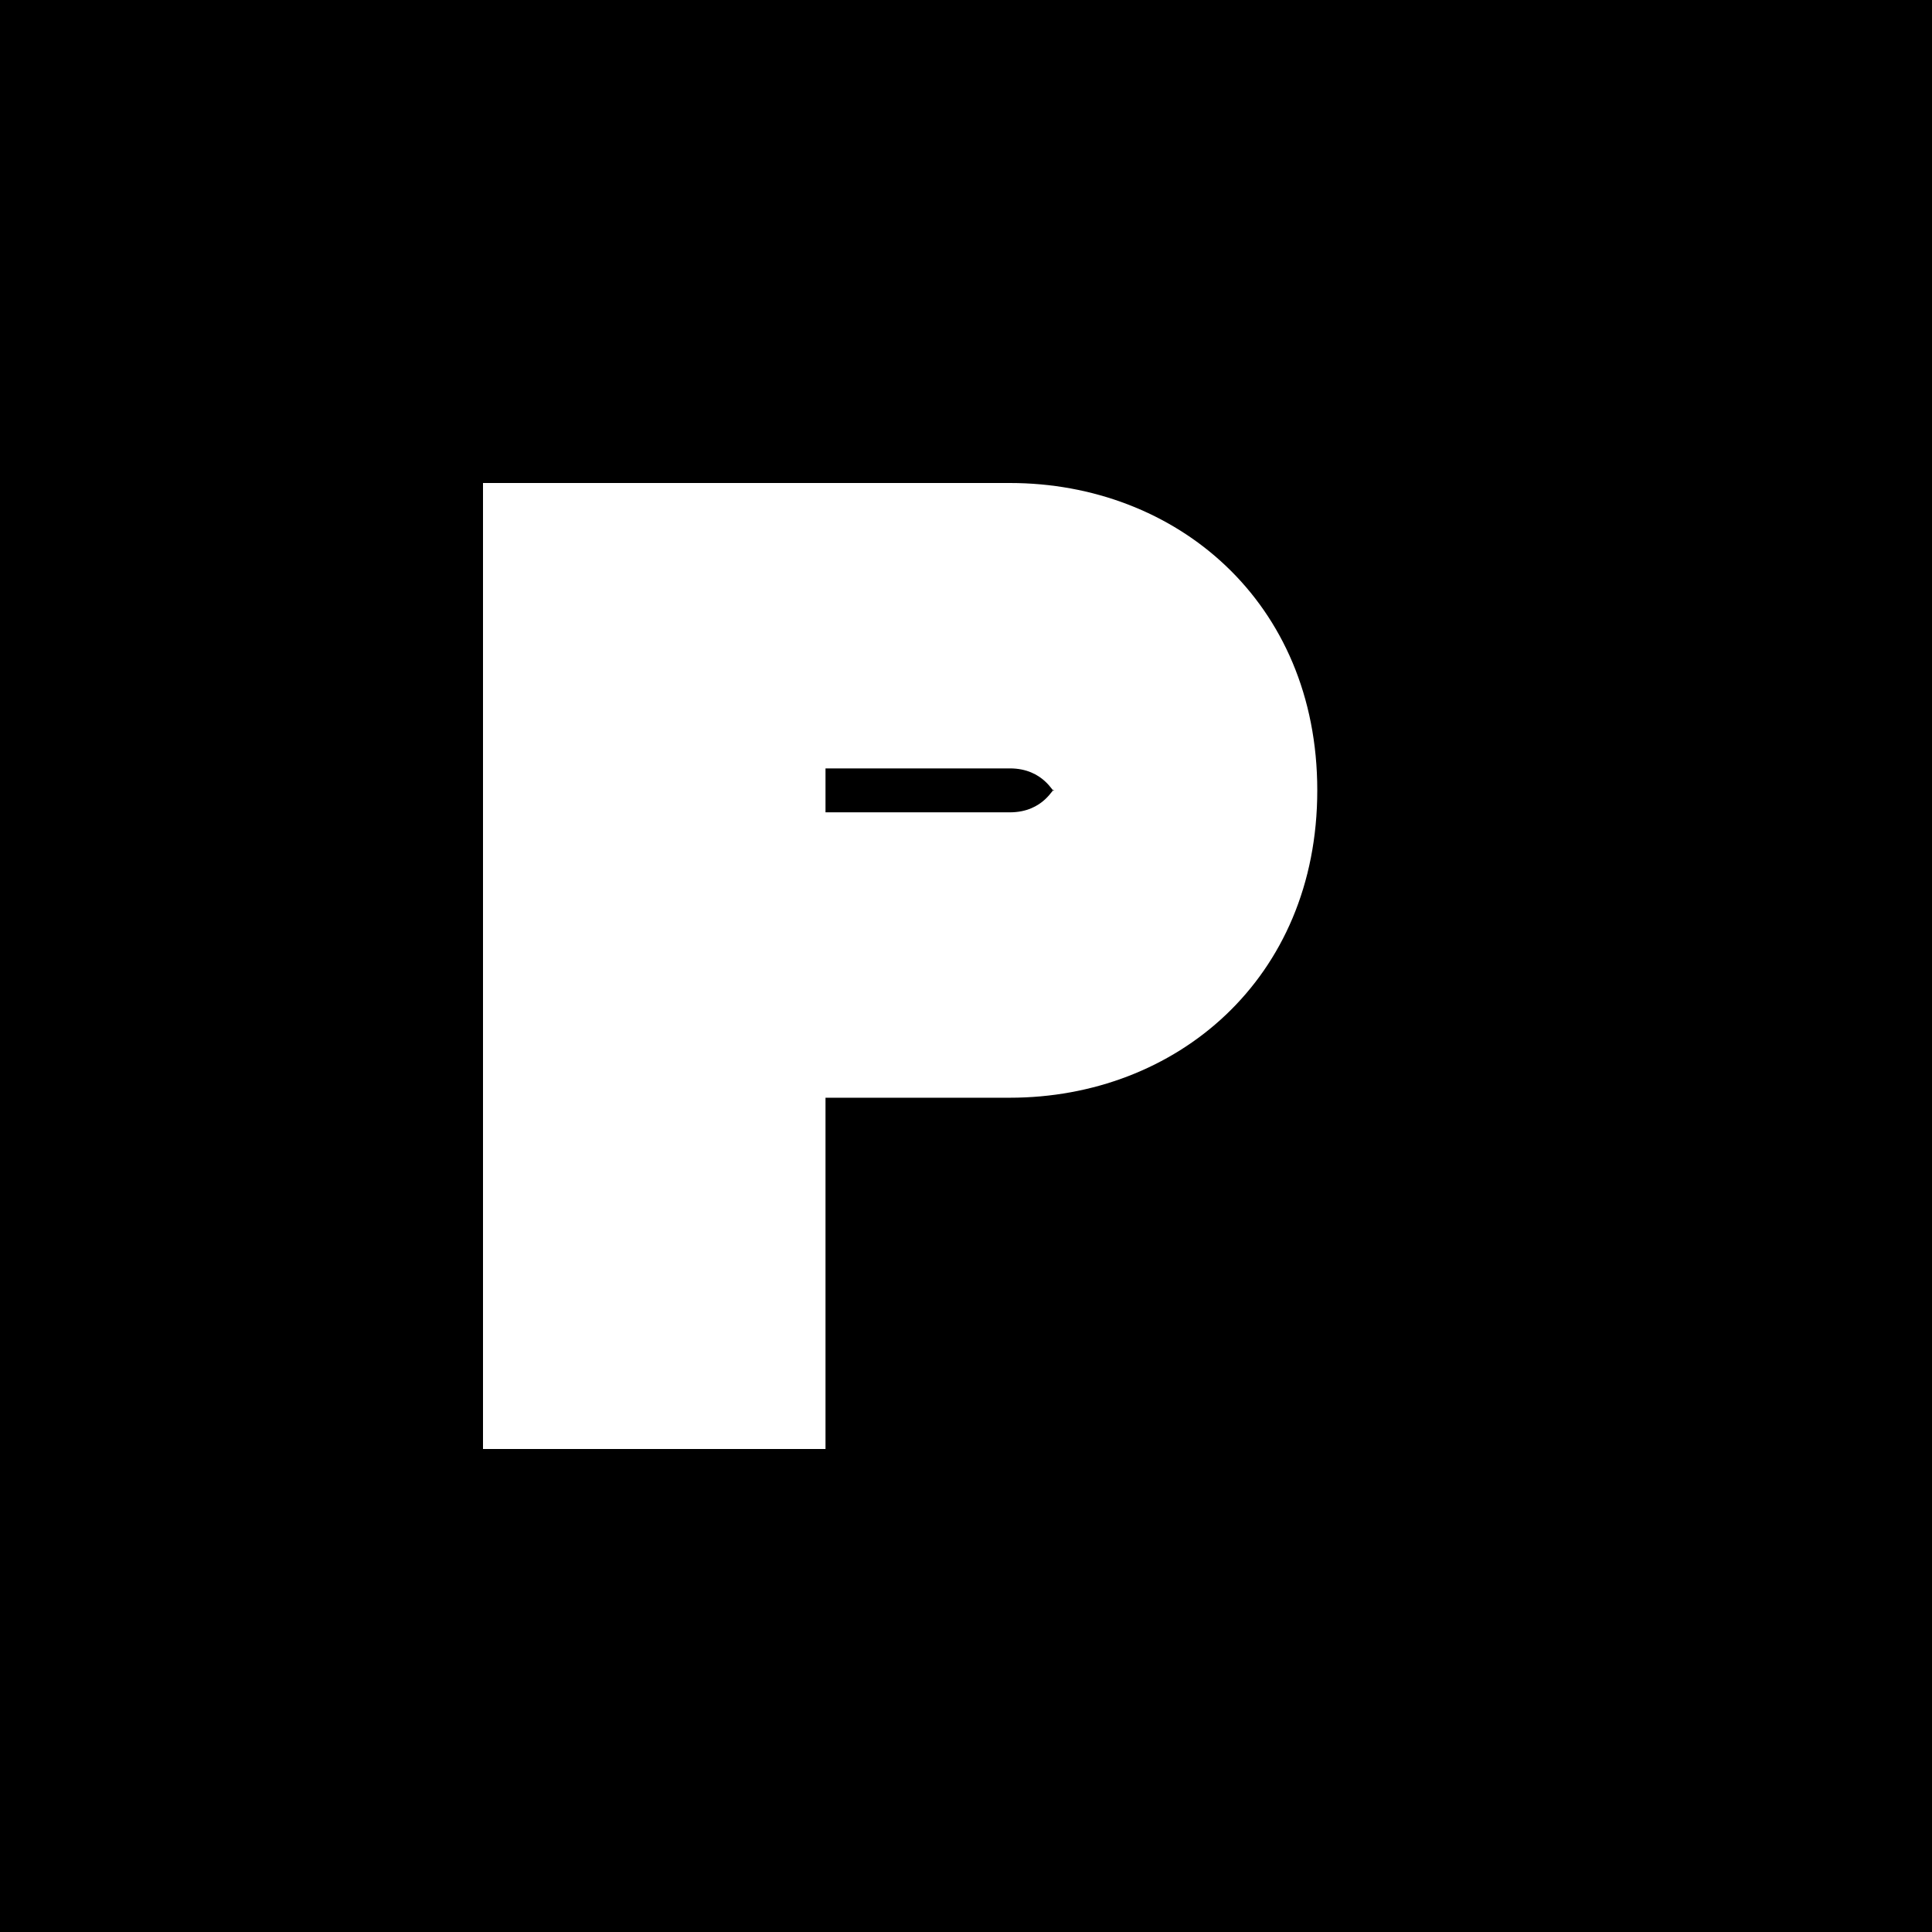
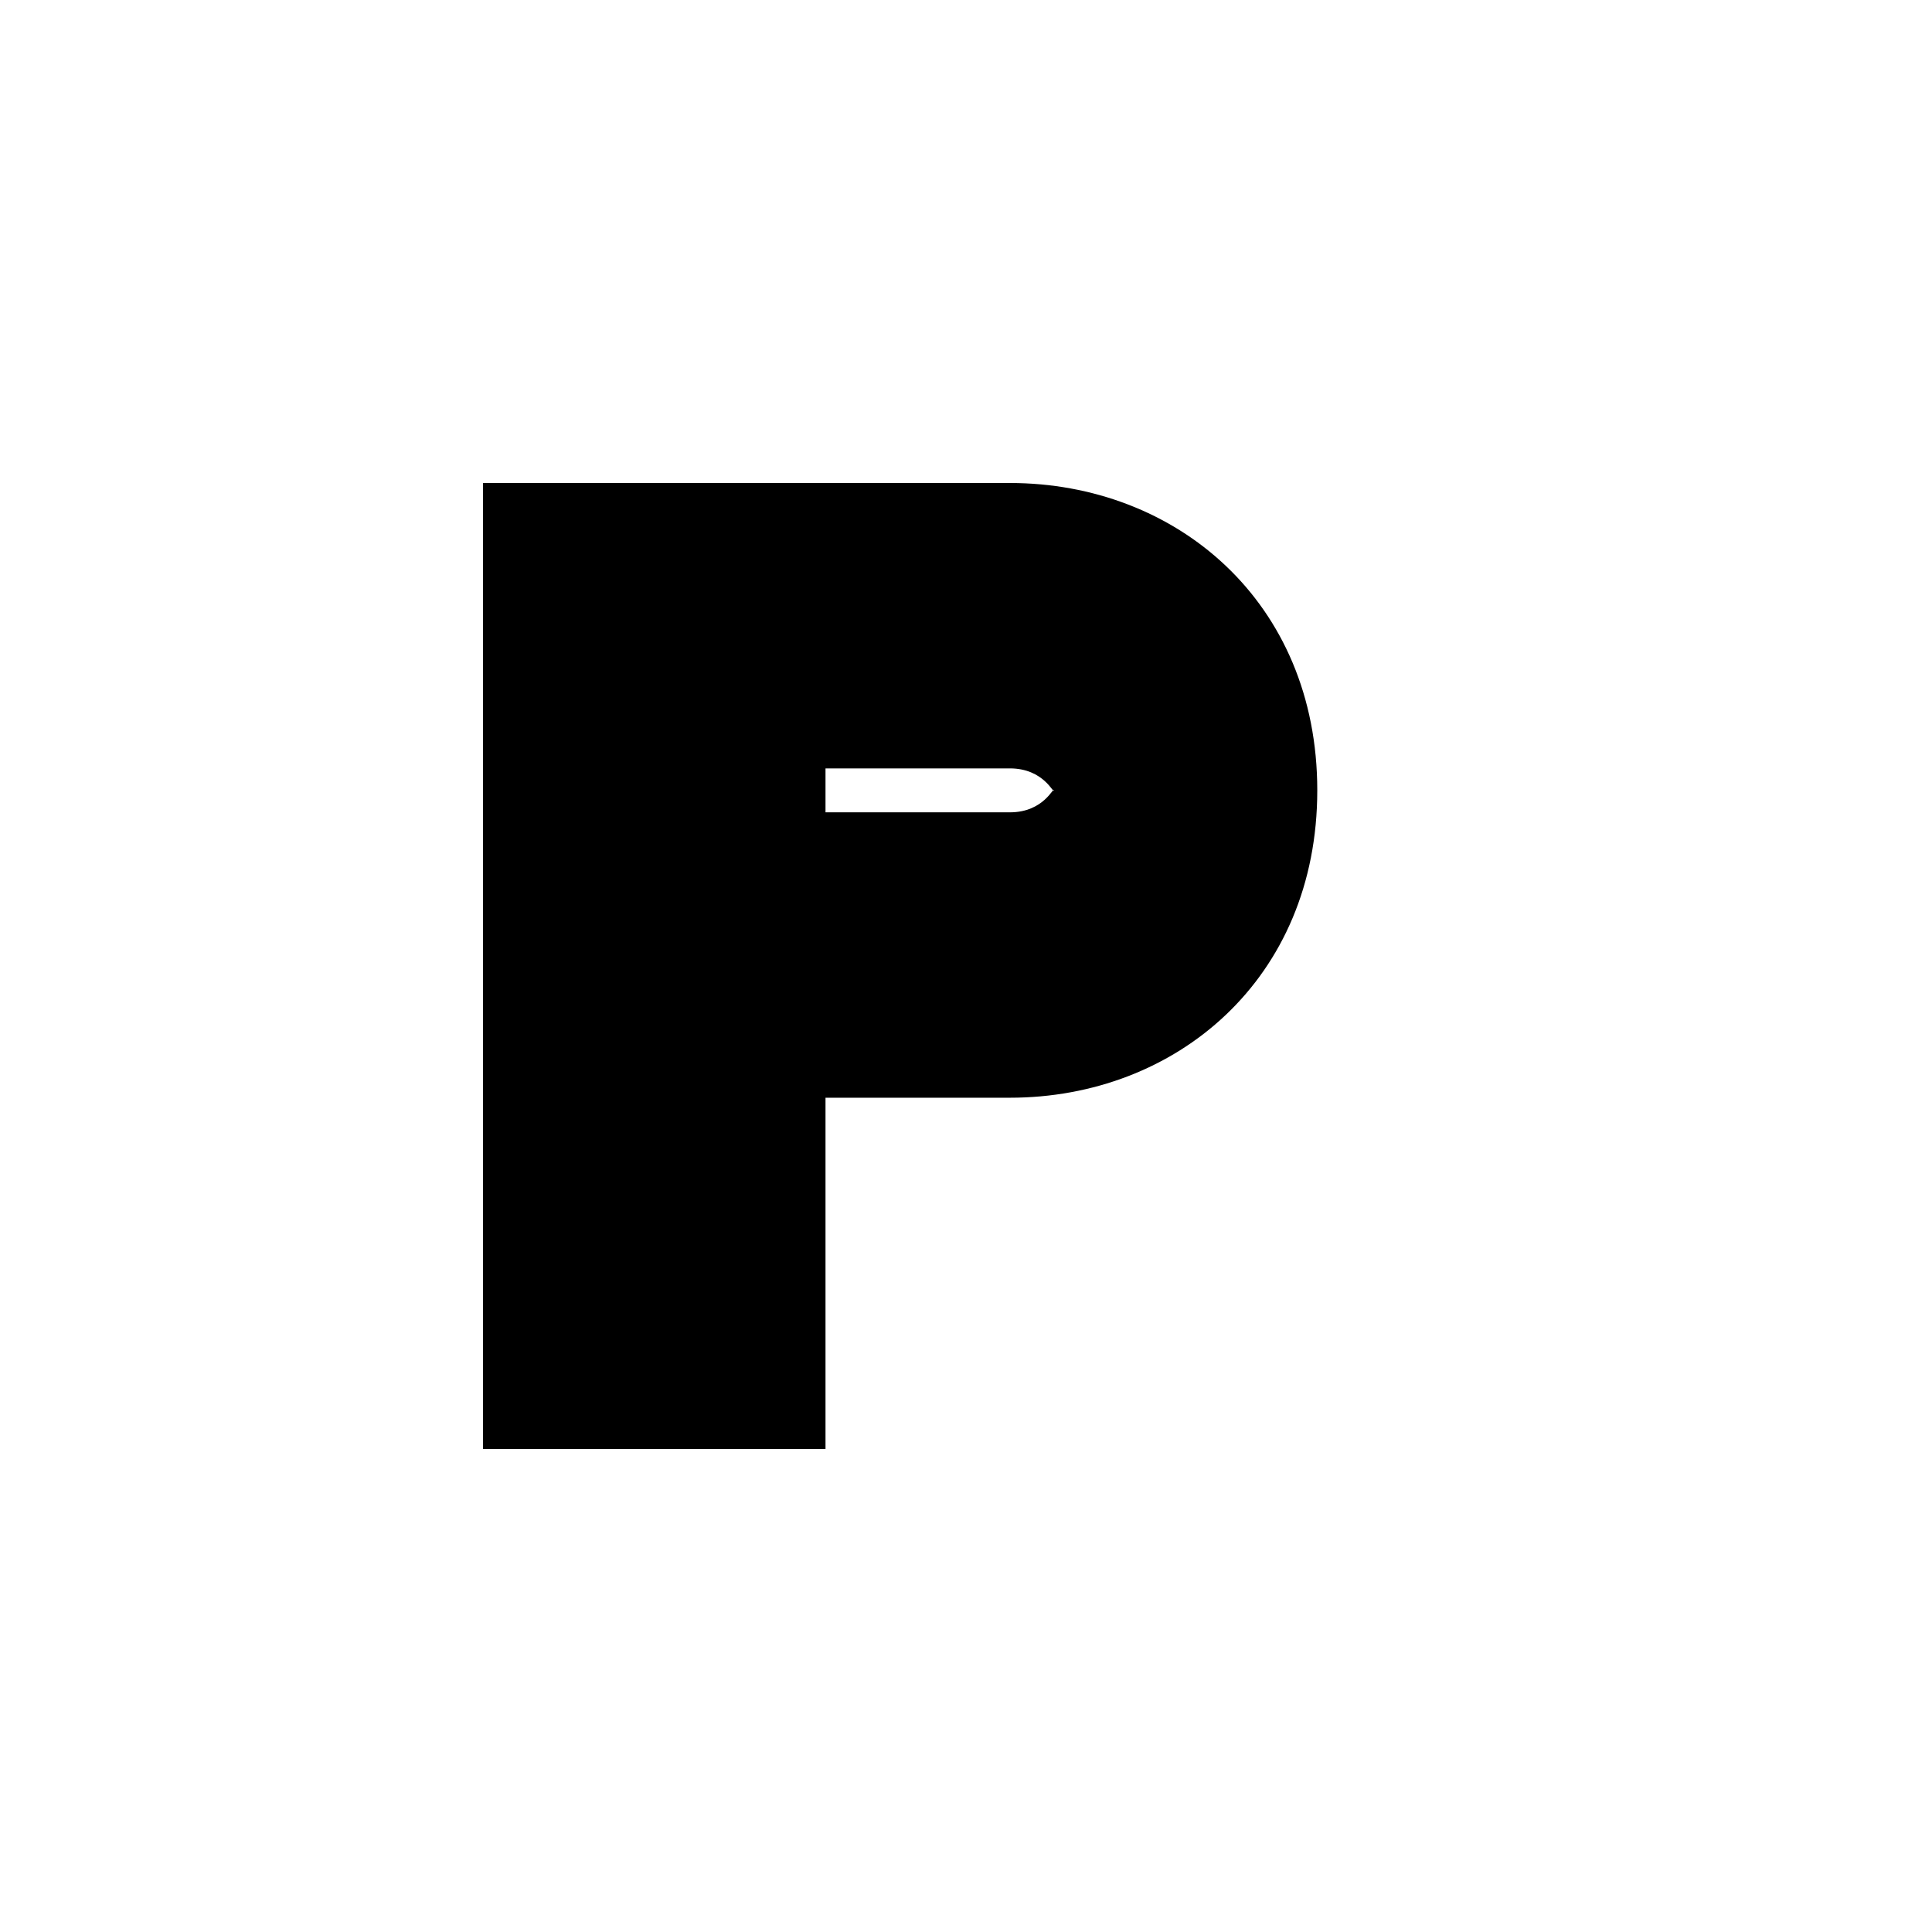
<svg xmlns="http://www.w3.org/2000/svg" width="50" height="50" viewBox="0 0 50 50" fill="none">
-   <path fill-rule="evenodd" clip-rule="evenodd" d="M0 0H50V50H0V0ZM21.364 12.5H12.5V37.5H21.364V28.409H26.136C30.432 28.409 34.091 25.341 34.091 20.454C34.091 15.568 30.432 12.5 26.136 12.5H21.364ZM21.364 21.023V19.886H26.136C27.023 19.886 27.273 20.568 27.273 20.454C27.273 20.341 27.023 21.023 26.136 21.023H21.364Z" fill="black" />
+   <path fill-rule="evenodd" clip-rule="evenodd" d="M0 0H50H0V0ZM21.364 12.5H12.5V37.5H21.364V28.409H26.136C30.432 28.409 34.091 25.341 34.091 20.454C34.091 15.568 30.432 12.5 26.136 12.5H21.364ZM21.364 21.023V19.886H26.136C27.023 19.886 27.273 20.568 27.273 20.454C27.273 20.341 27.023 21.023 26.136 21.023H21.364Z" fill="black" />
</svg>